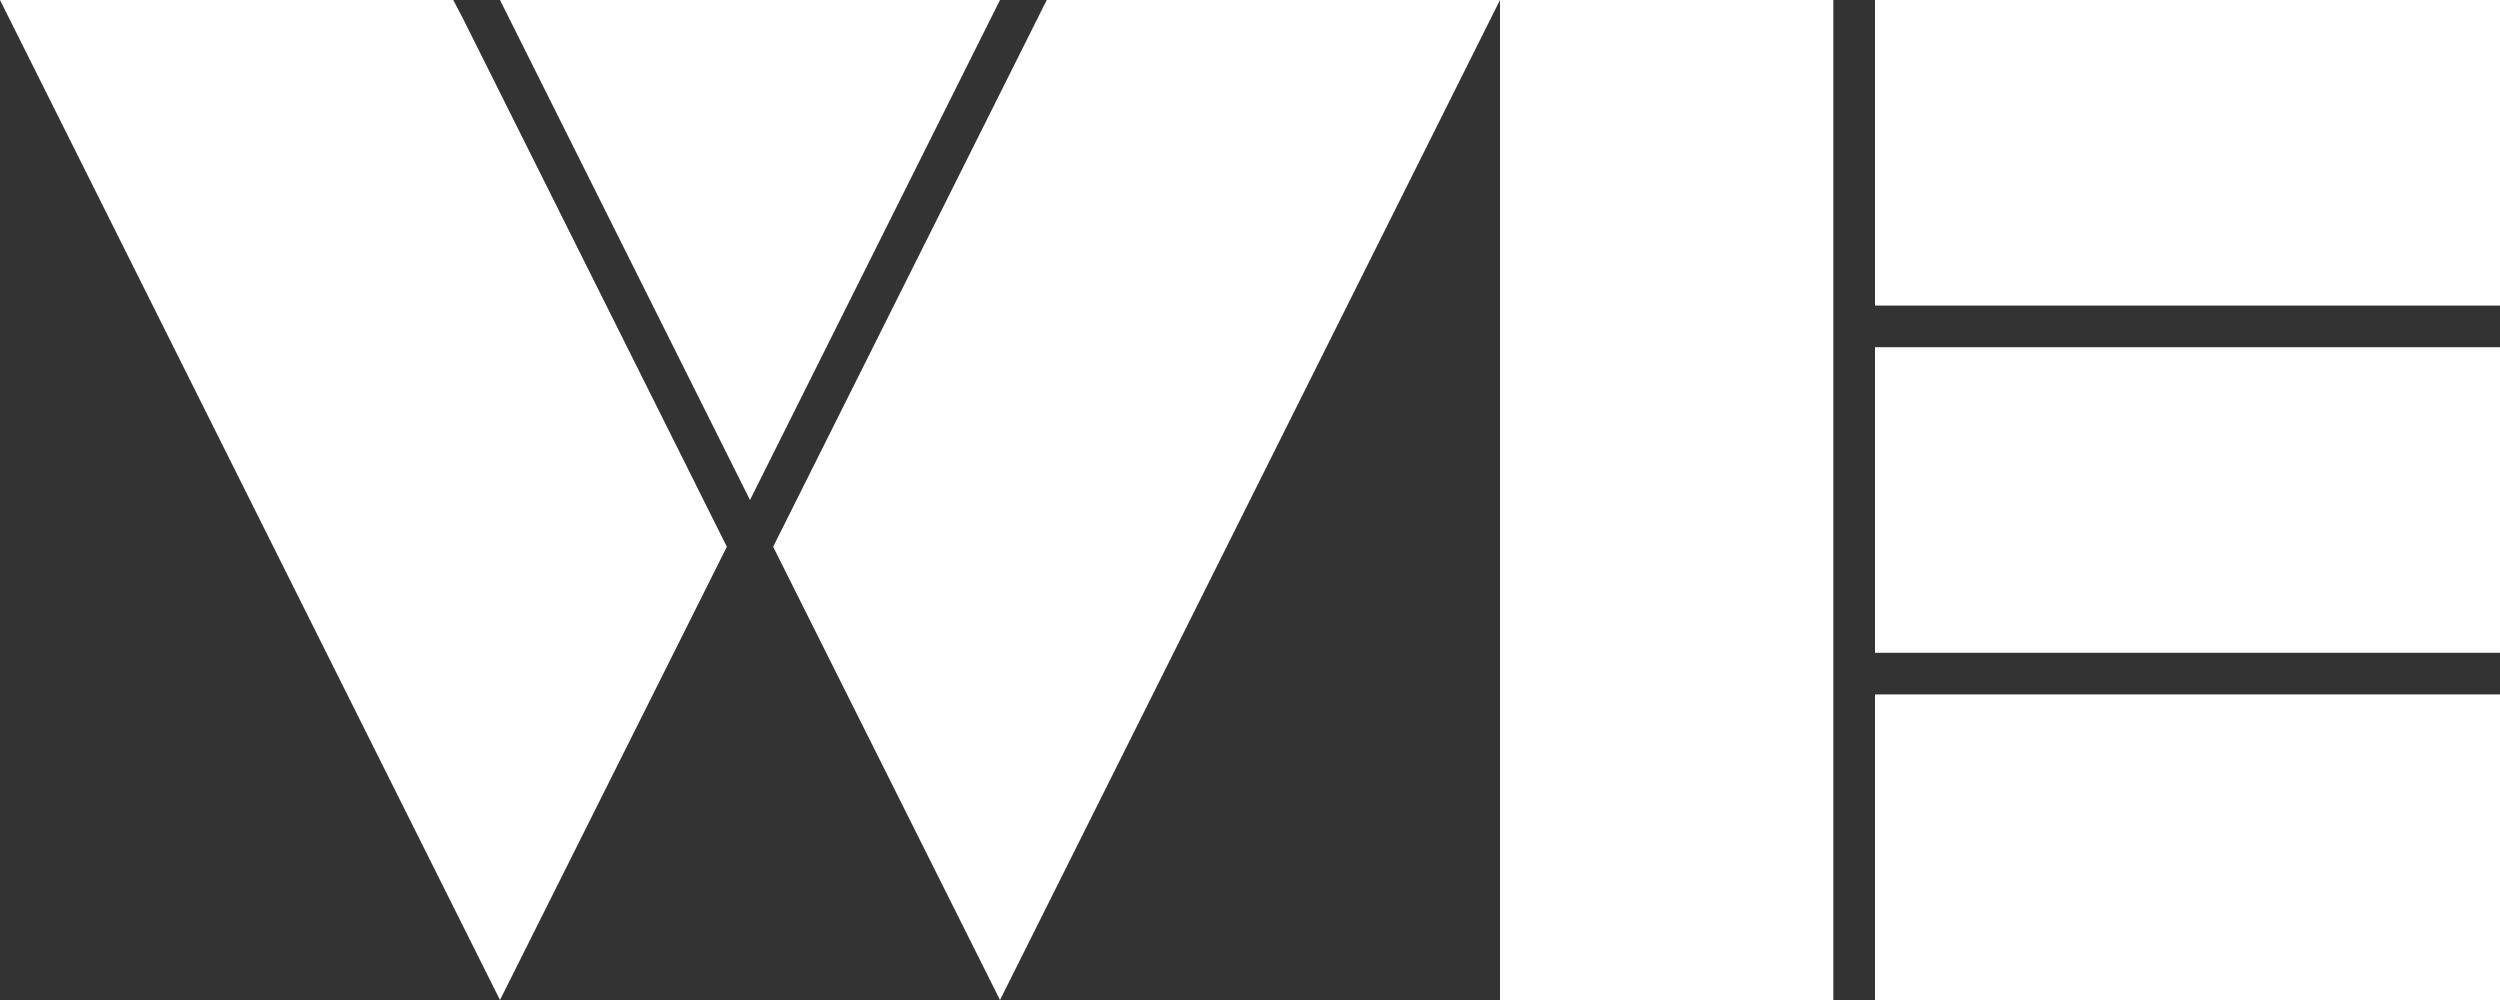
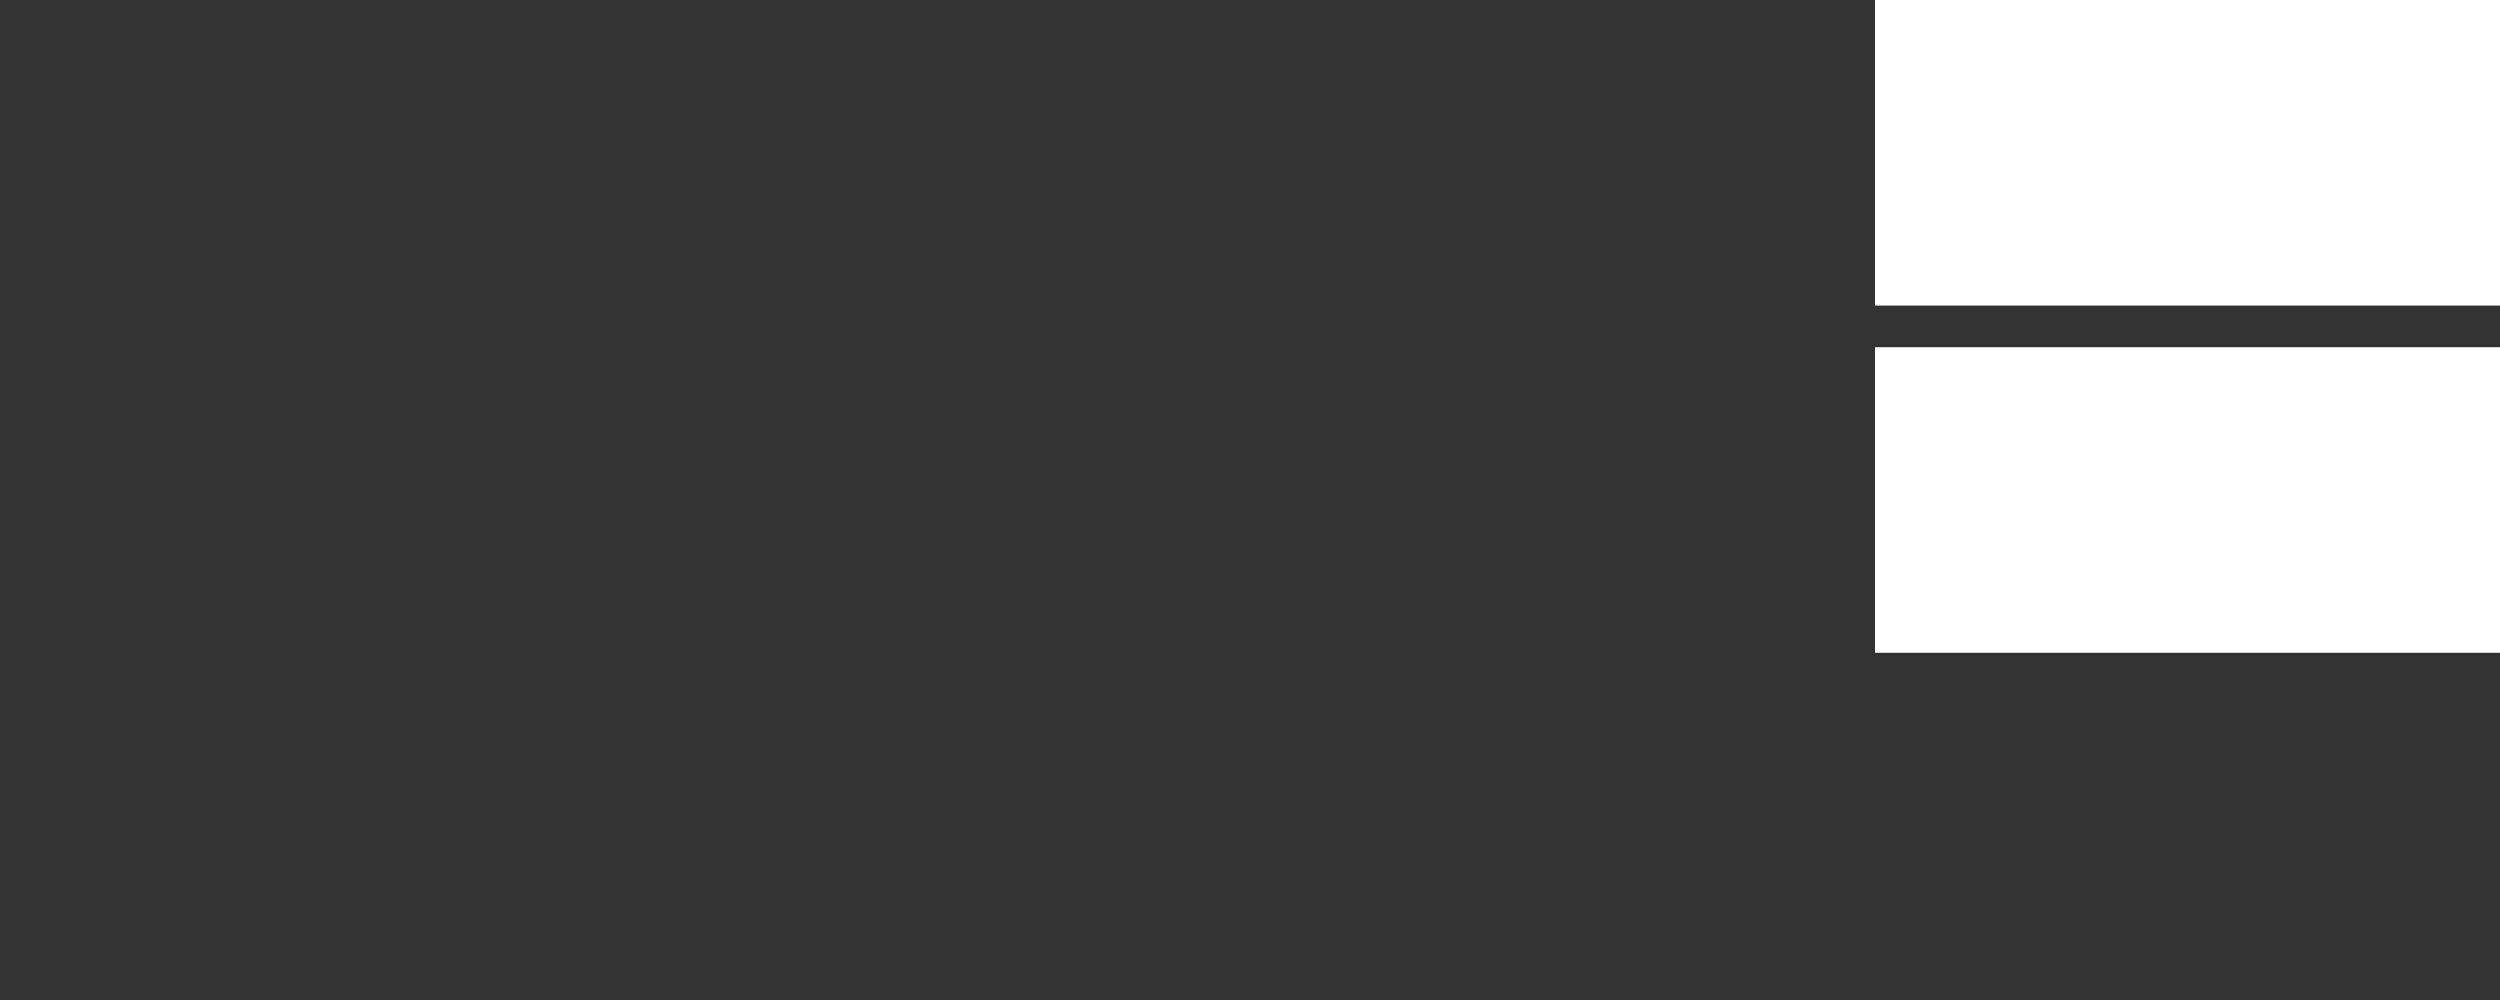
<svg xmlns="http://www.w3.org/2000/svg" version="1.1" id="Layer_1" x="0px" y="0px" viewBox="0 0 540 216" style="enable-background:new 0 0 540 216;" xml:space="preserve">
  <rect x="0" y="0" width="540" height="216" fill="#333333" stroke="none" />
  <style type="text/css">
	.st0{fill:#FFFFFF;}
</style>
-   <polyline class="st0" points="100,4 97.9,0 0,0 108,216 157,118.1 100,4 " />
-   <polyline class="st0" points="315,0 226.1,0 167,118.1 216,216 324,0 324,0 315,0 " />
-   <polyline class="st0" points="162,108 216,0 108,0 162,108 " />
-   <rect x="405" y="150" class="st0" width="135" height="66" />
  <rect x="405" y="75" class="st0" width="135" height="66" />
-   <polyline class="st0" points="324,0 324,0 324,216 396,216 396,0 324,0 " />
  <rect x="405" class="st0" width="135" height="66" />
</svg>